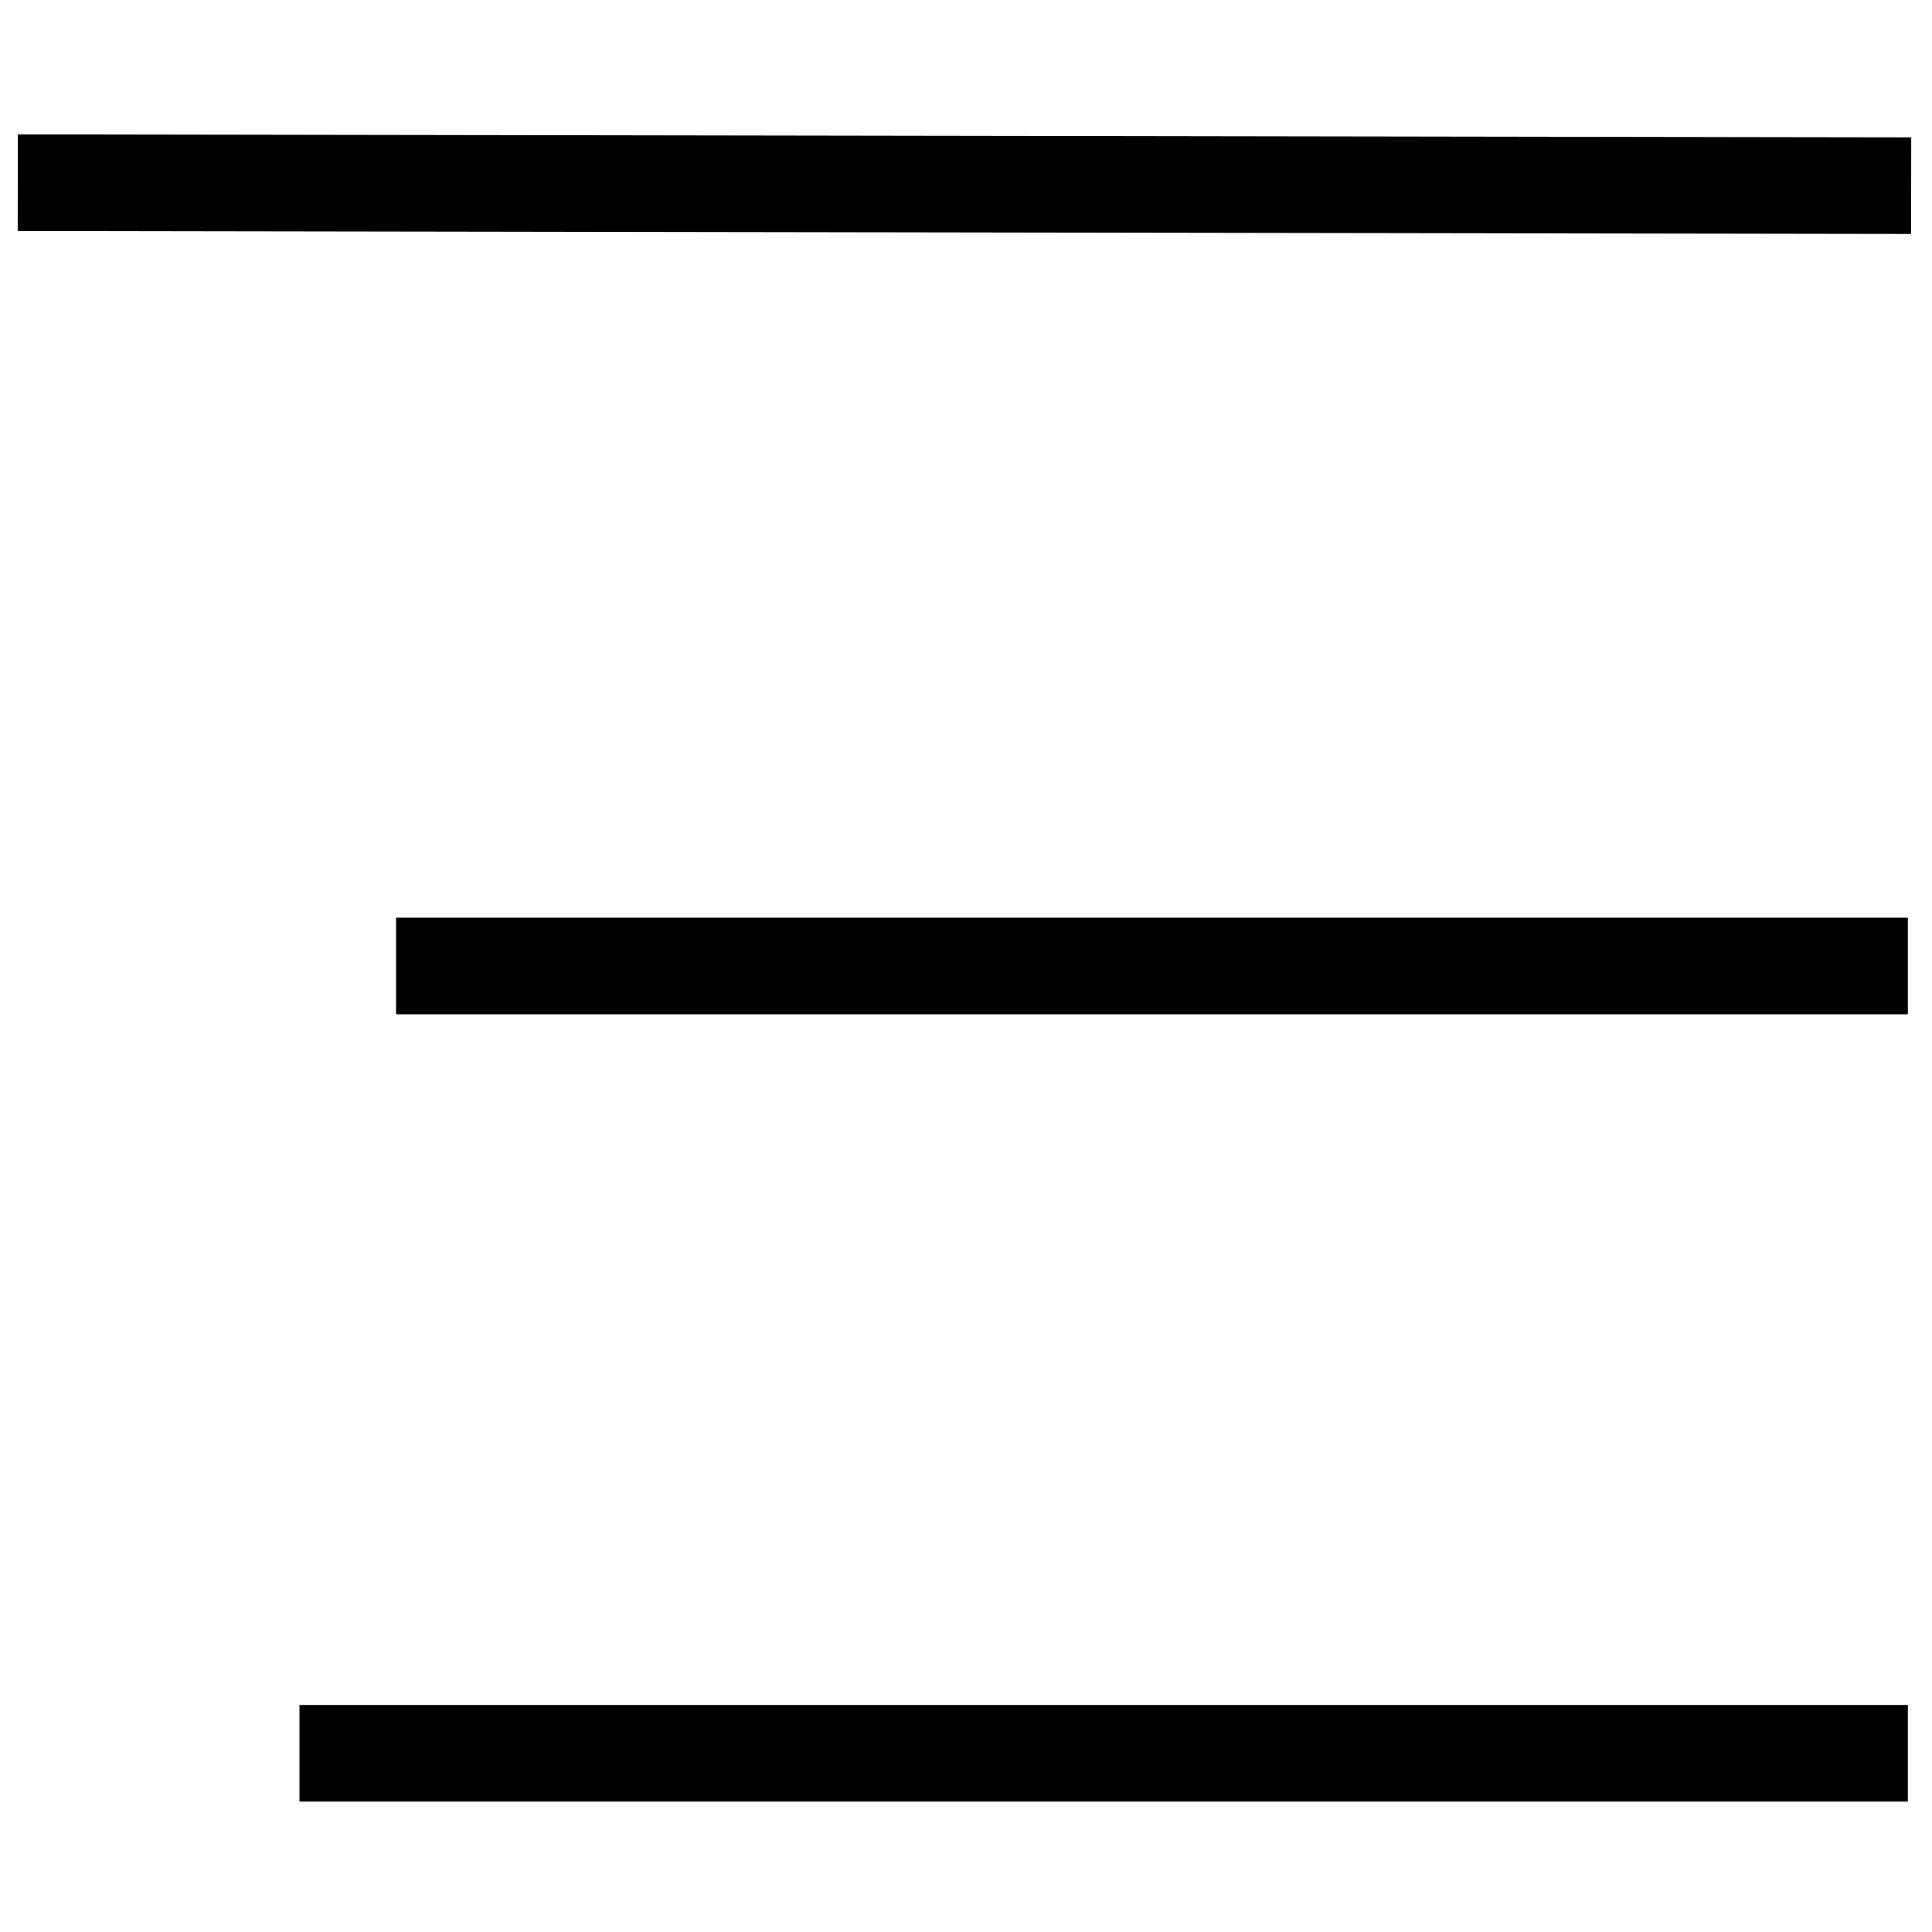
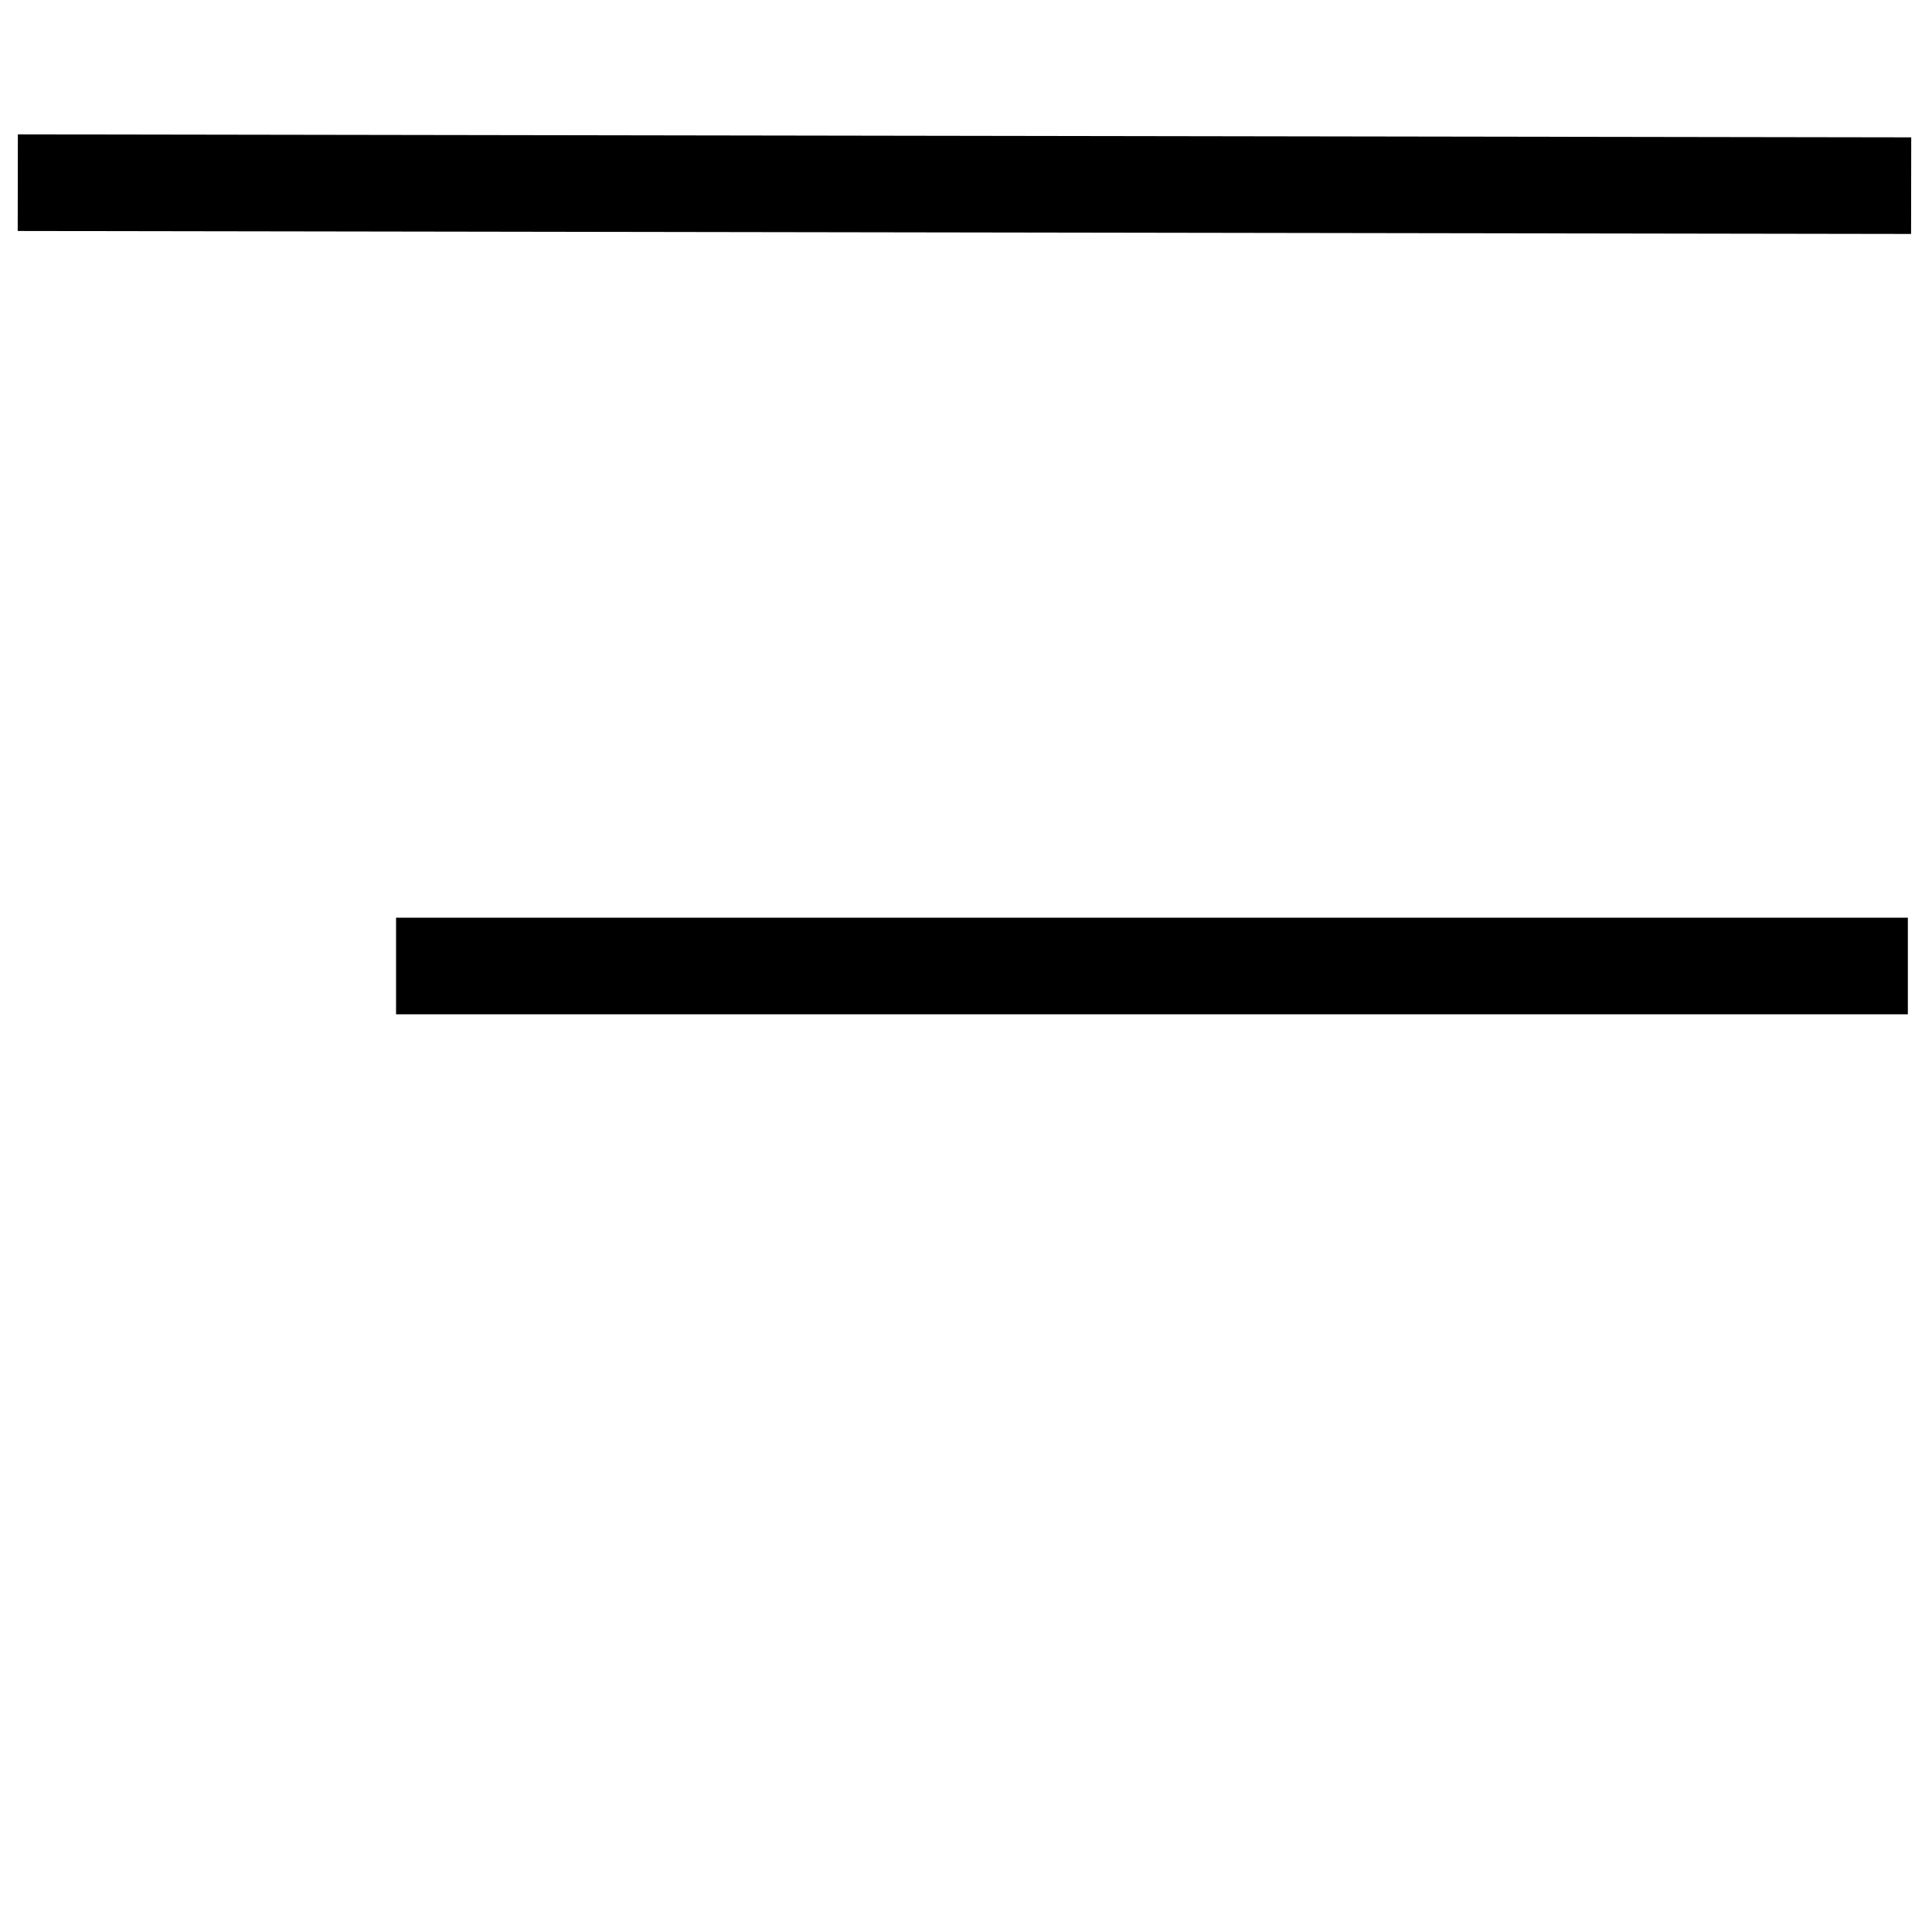
<svg xmlns="http://www.w3.org/2000/svg" version="1.1" id="Layer_1" x="0px" y="0px" viewBox="0 0 40 40" style="enable-background:new 0 0 40 40;" xml:space="preserve">
  <title>nav</title>
  <rect x="18.9" y="-15.8" transform="matrix(1.570730e-03 -1 1 1.570730e-03 16.137 23.707)" width="2" height="39.2" />
  <rect x="8.2" y="19" width="31.3" height="2" />
-   <rect x="6.2" y="35.3" width="33.3" height="2" />
</svg>